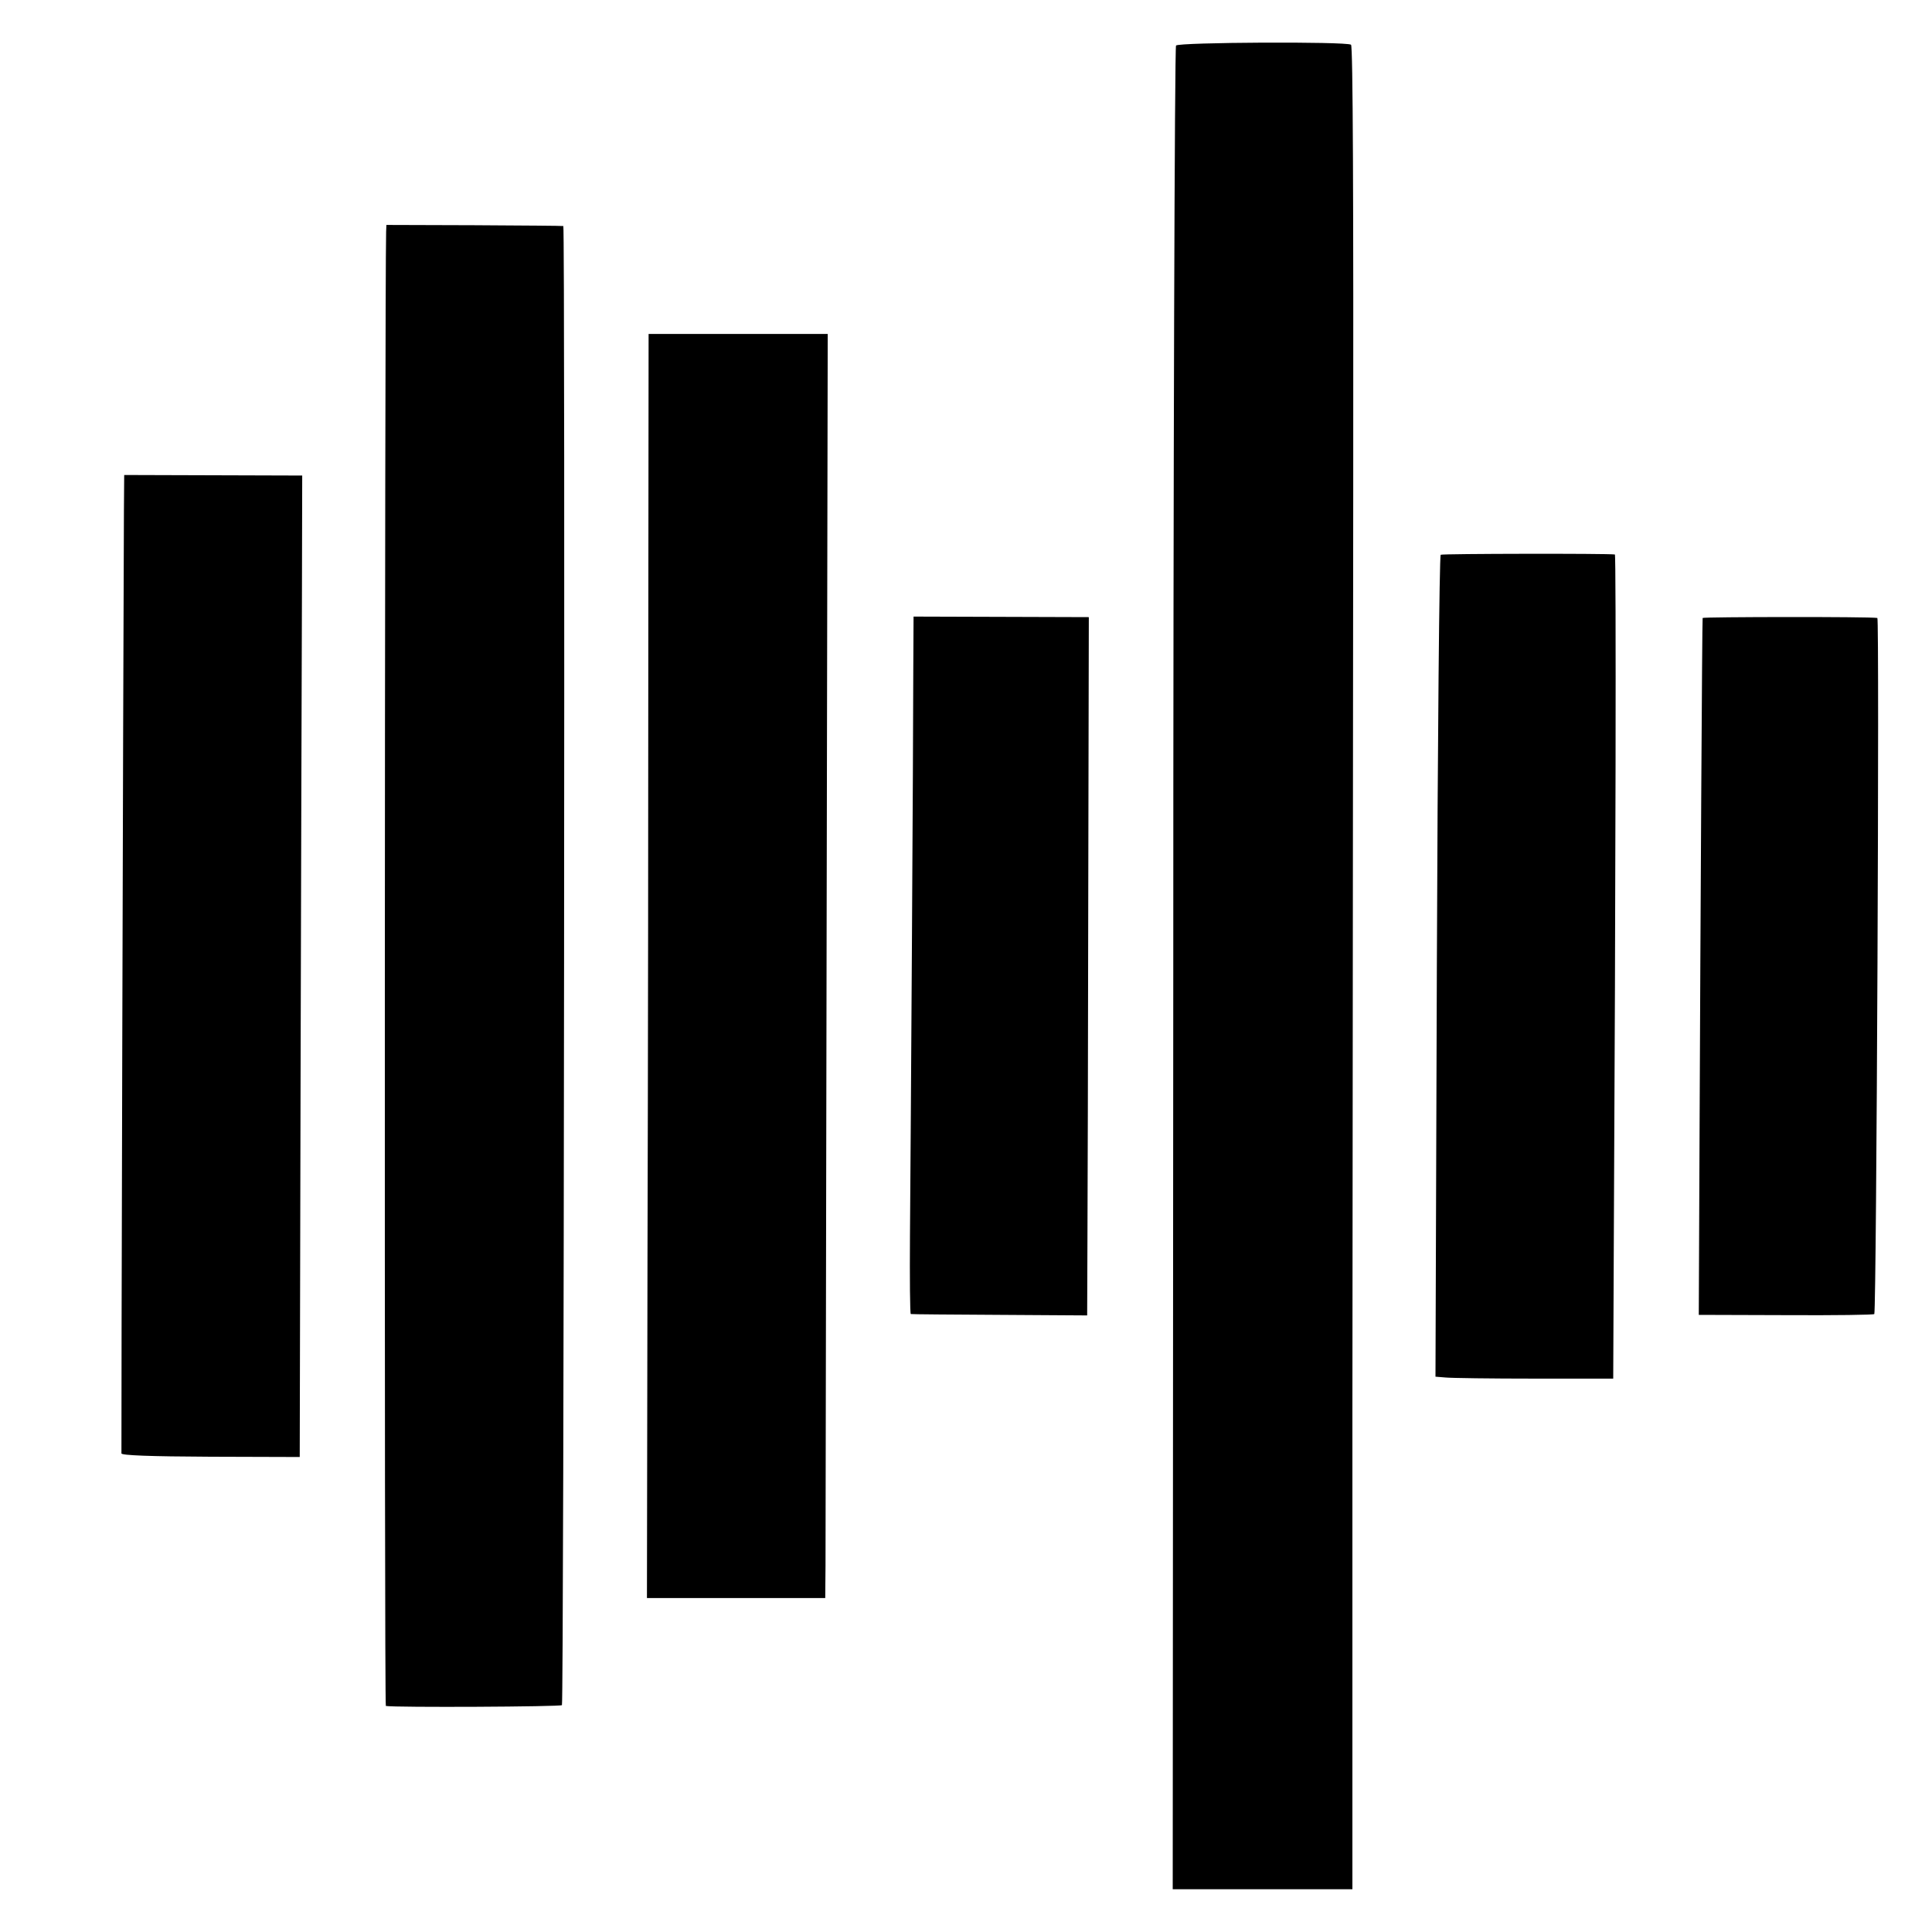
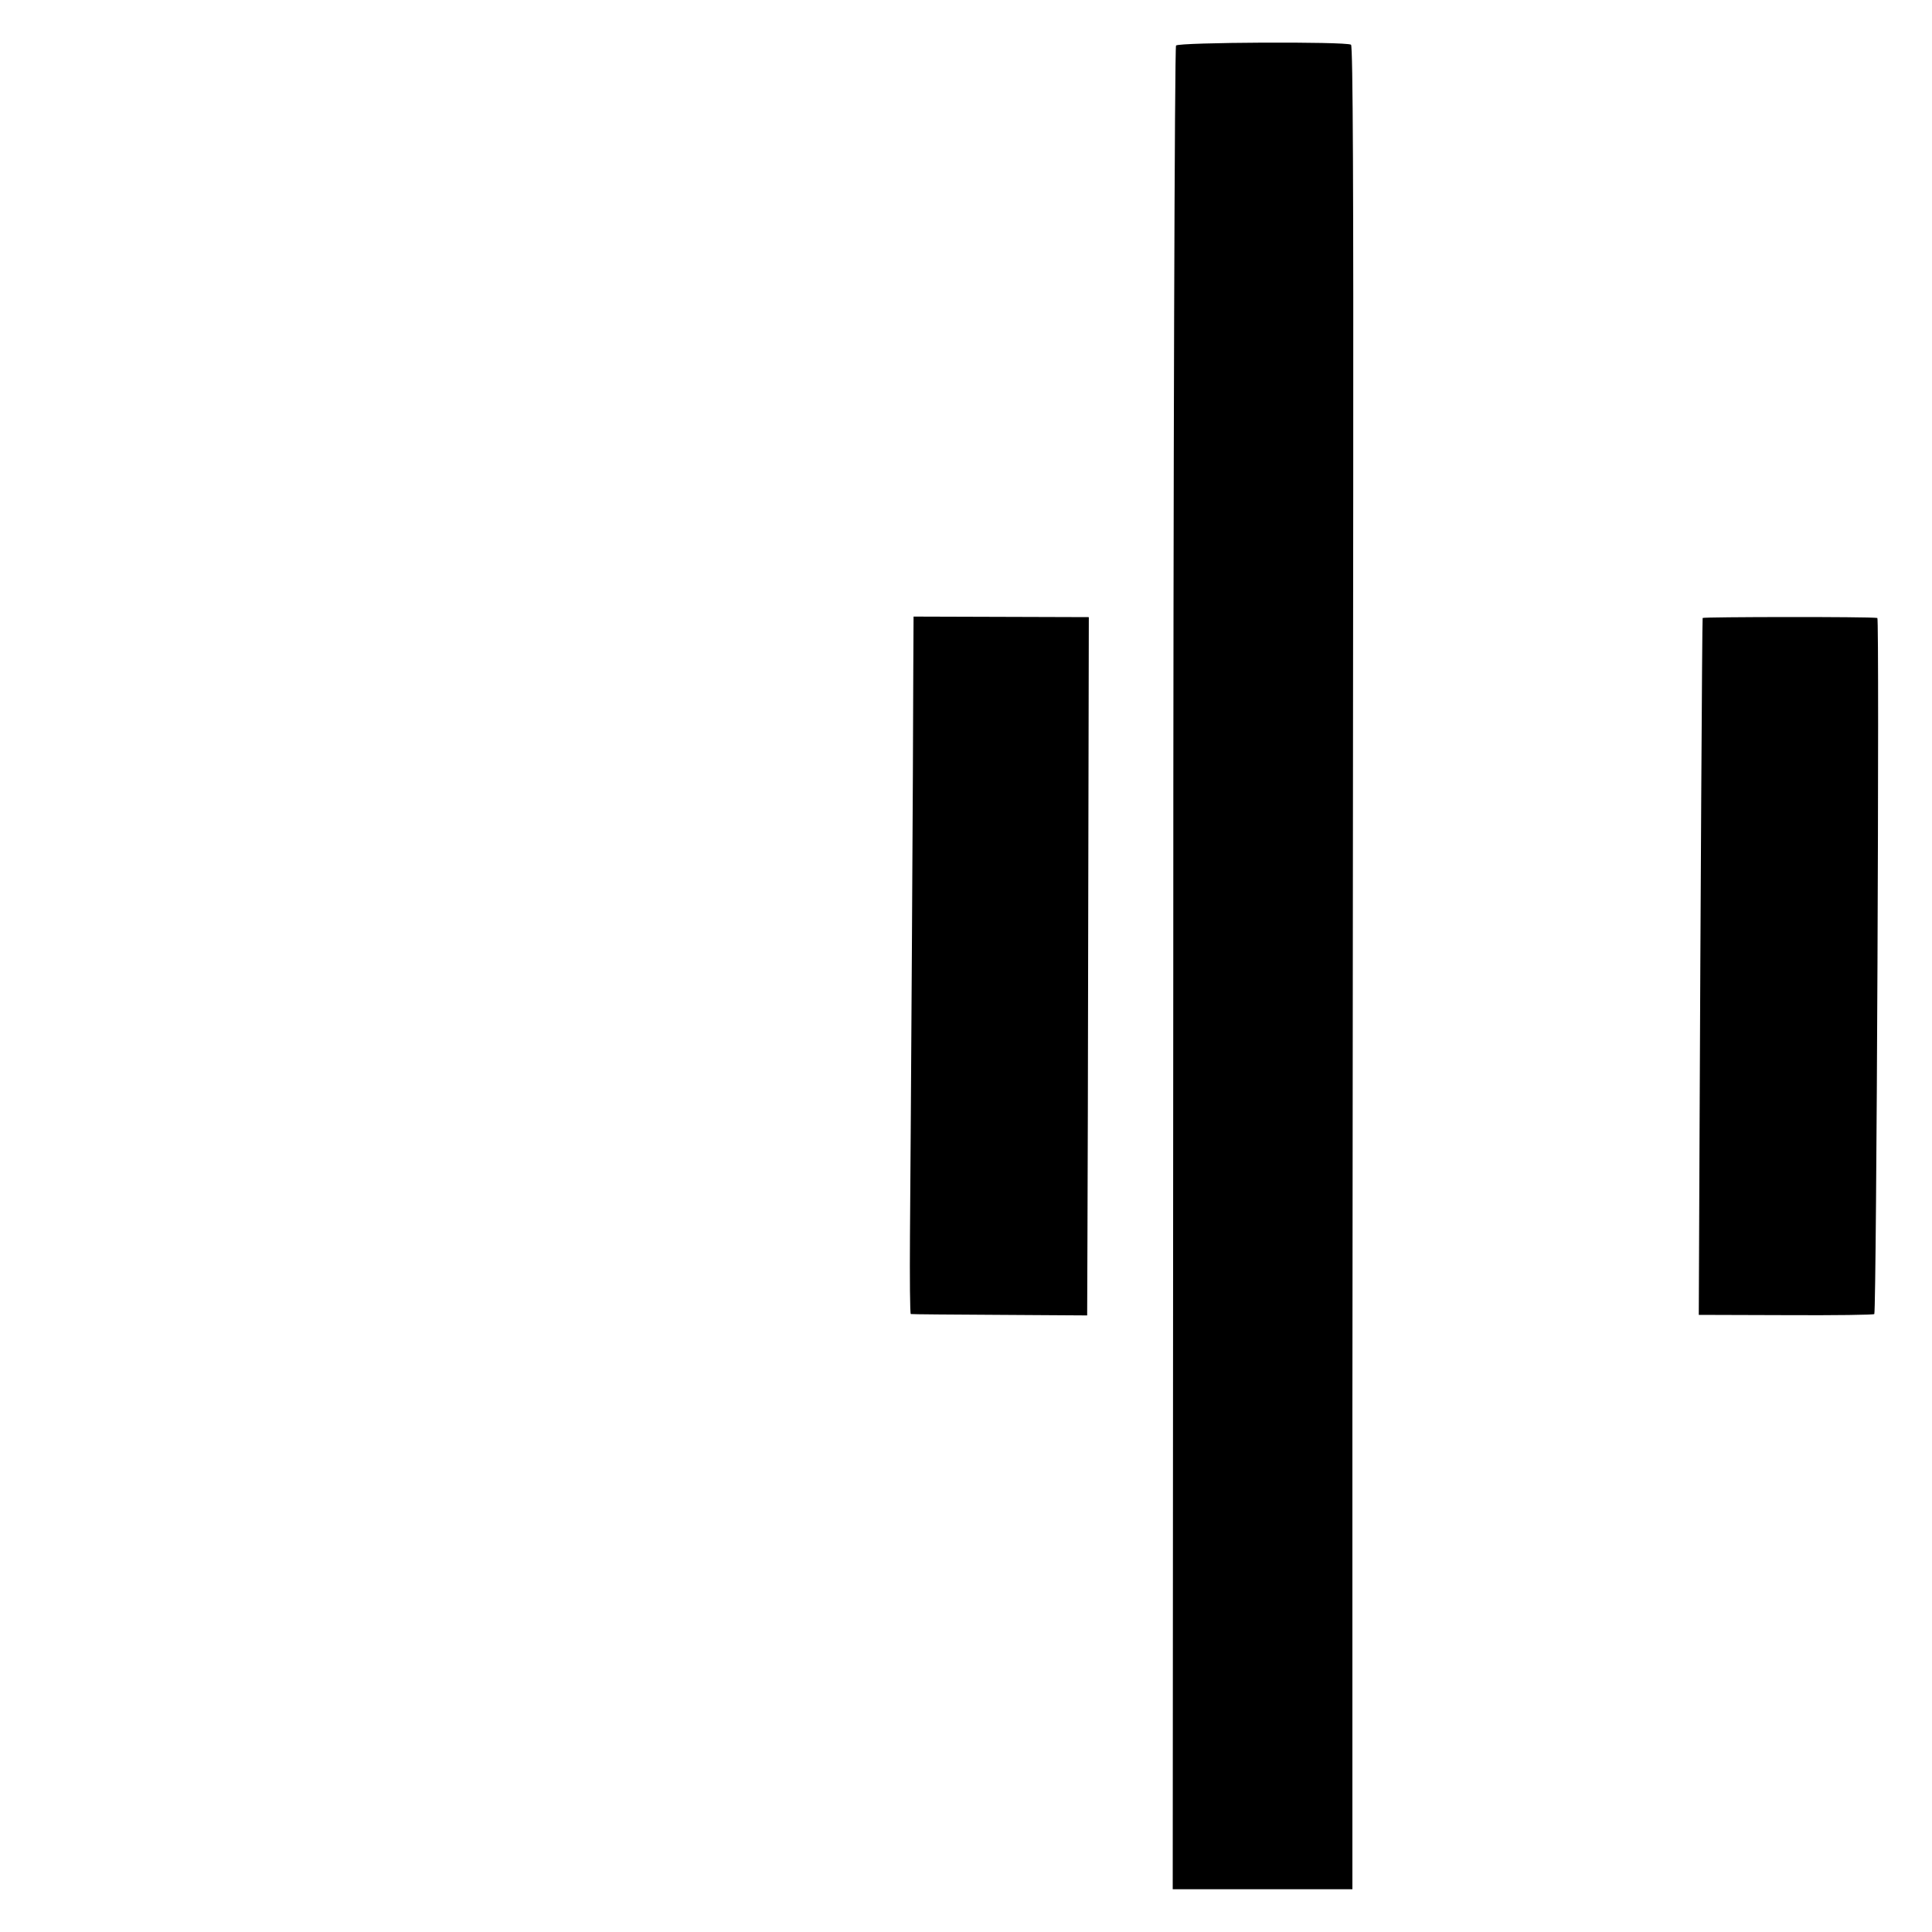
<svg xmlns="http://www.w3.org/2000/svg" version="1.0" width="700pt" height="700pt" viewBox="0 0 700 700" preserveAspectRatio="xMidYMid meet">
  <g transform="translate(0,700) scale(0.1,-0.1)" fill="#000000" stroke="none">
    <path d="M4261 6835 c-5 -5 -10 -1511 -10 -3345 l-2 -3335 326 0 325 0 0 1730 c1 951 2 2454 3 3338 1 1066 -1 1611 -8 1615 -17 12 -625 9 -634 -3z" />
-     <path d="M1399 6160 c-5 -197 -7 -5340 -1 -5341 33 -6 635 -3 638 3 7 12 12 5358 5 5359 -3 1 -149 2 -323 3 l-318 1 -1 -25z" />
-     <path d="M2349 4743 c0 -577 -1 -1607 -3 -2291 l-2 -1242 323 0 323 0 1 118 c0 64 2 1095 4 2290 l4 2172 -324 0 -325 0 -1 -1047z" />
-     <path d="M449 5147 c-3 -668 -10 -3363 -9 -3413 0 -7 102 -11 323 -12 l323 -1 3 1347 c2 741 4 1541 5 1778 l1 431 -322 1 -323 1 -1 -132z" />
-     <path d="M5220 4990 c-5 -3 -11 -674 -14 -1492 l-5 -1486 37 -3 c20 -2 165 -4 322 -4 l285 0 2 465 c7 1330 9 2520 4 2521 -27 4 -625 3 -631 -1z" />
    <path d="M3309 4571 c0 -255 -9 -1684 -12 -2048 -1 -156 0 -283 3 -284 3 -1 148 -2 322 -3 l317 -2 1 265 c1 146 2 716 3 1266 l2 999 -317 1 -318 1 -1 -195z" />
    <path d="M6169 4761 c-2 -11 -8 -1115 -11 -1826 l-3 -699 318 -1 c174 -1 318 1 318 4 8 33 19 2521 11 2522 -30 5 -632 4 -633 0z" />
  </g>
</svg>